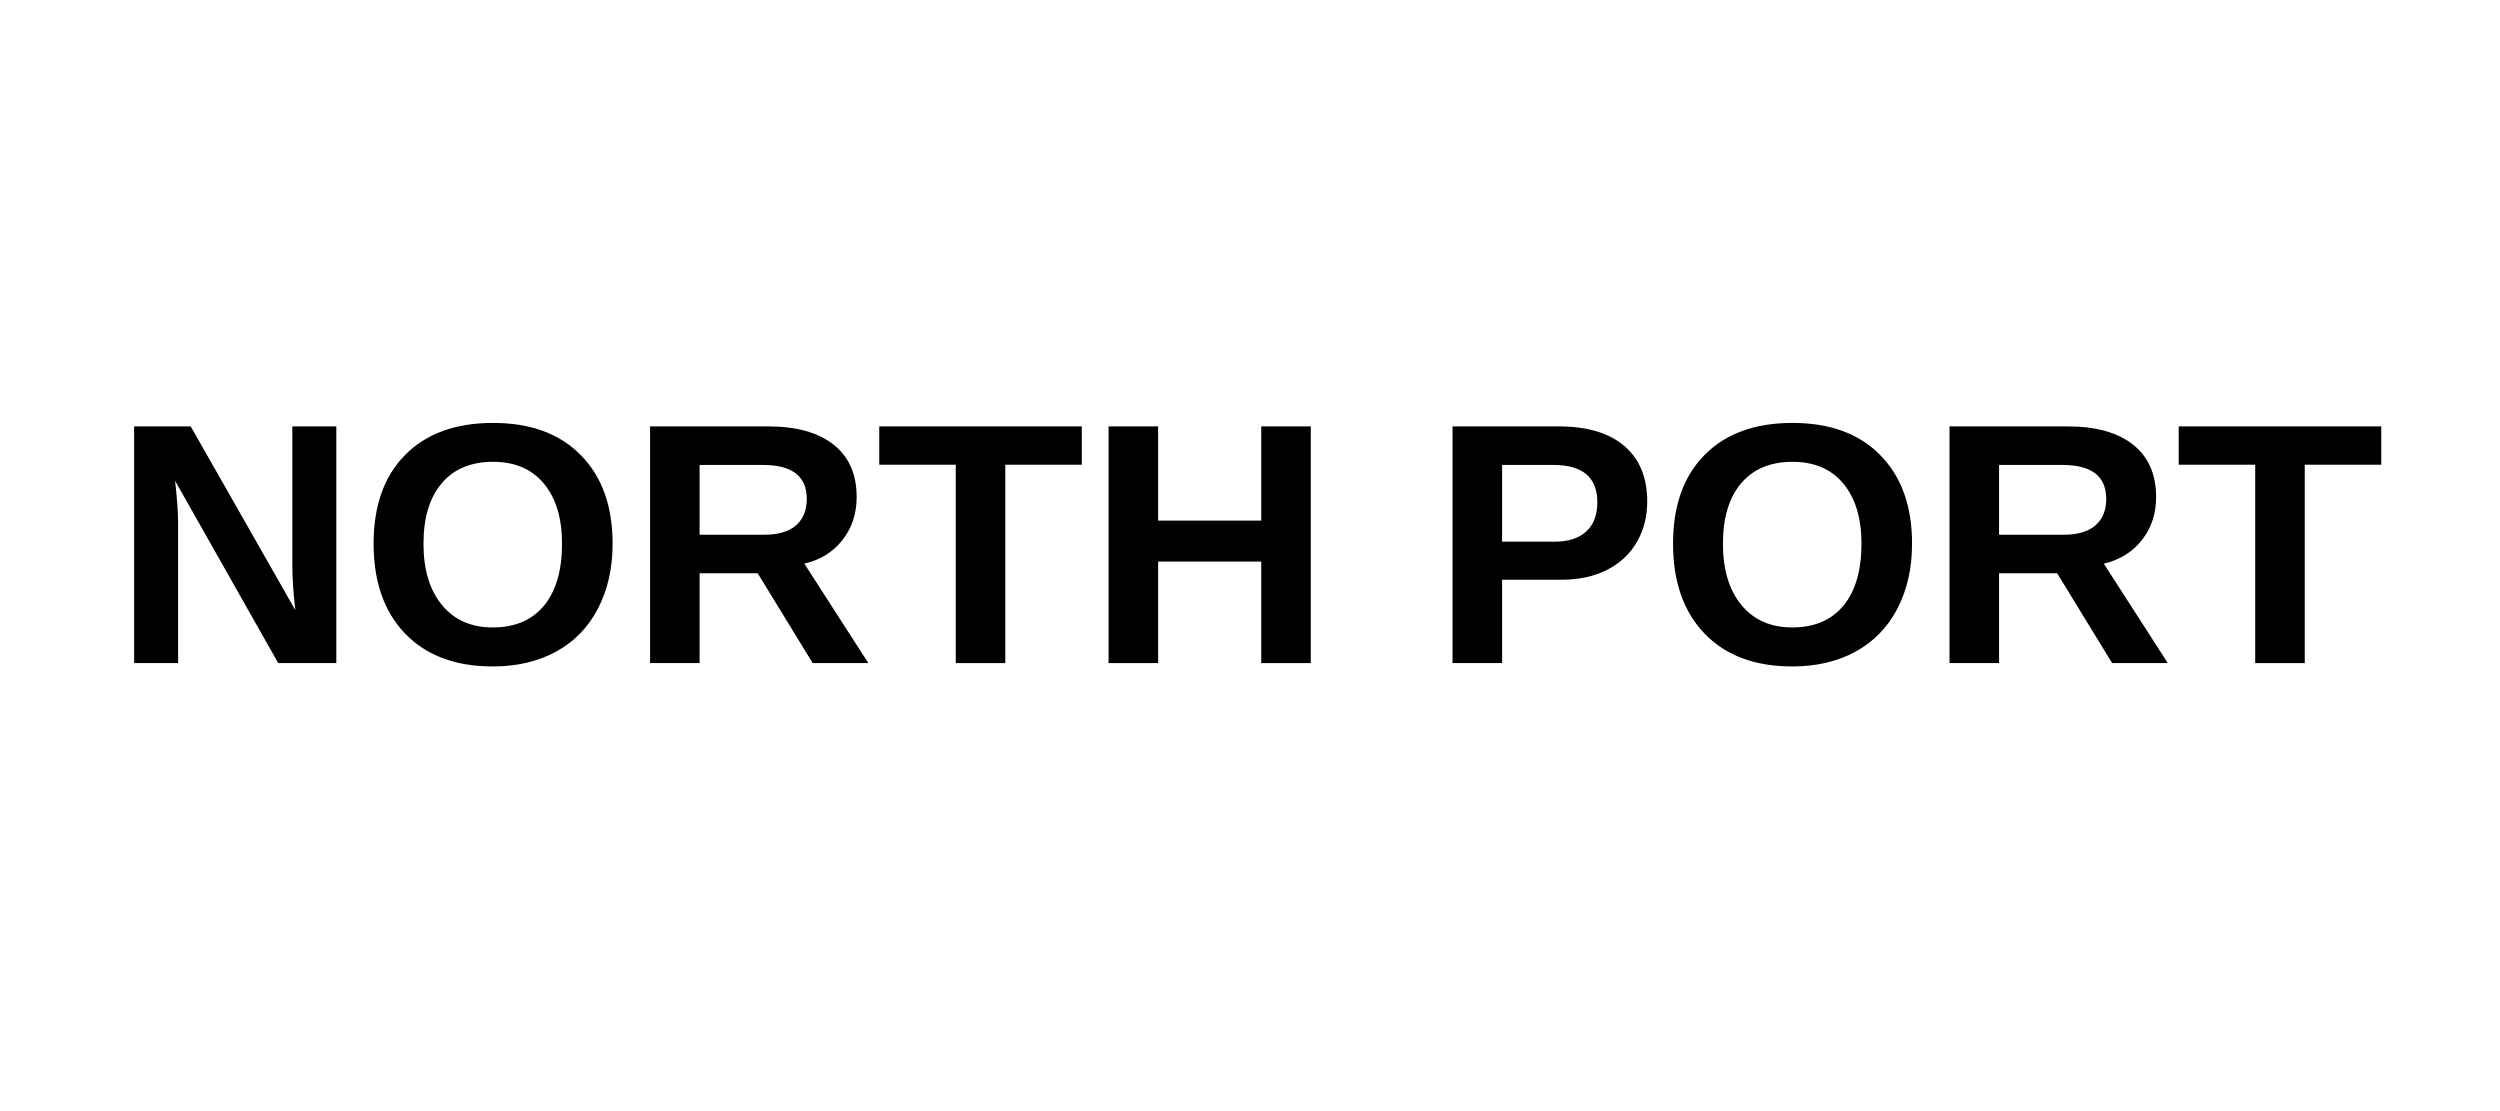
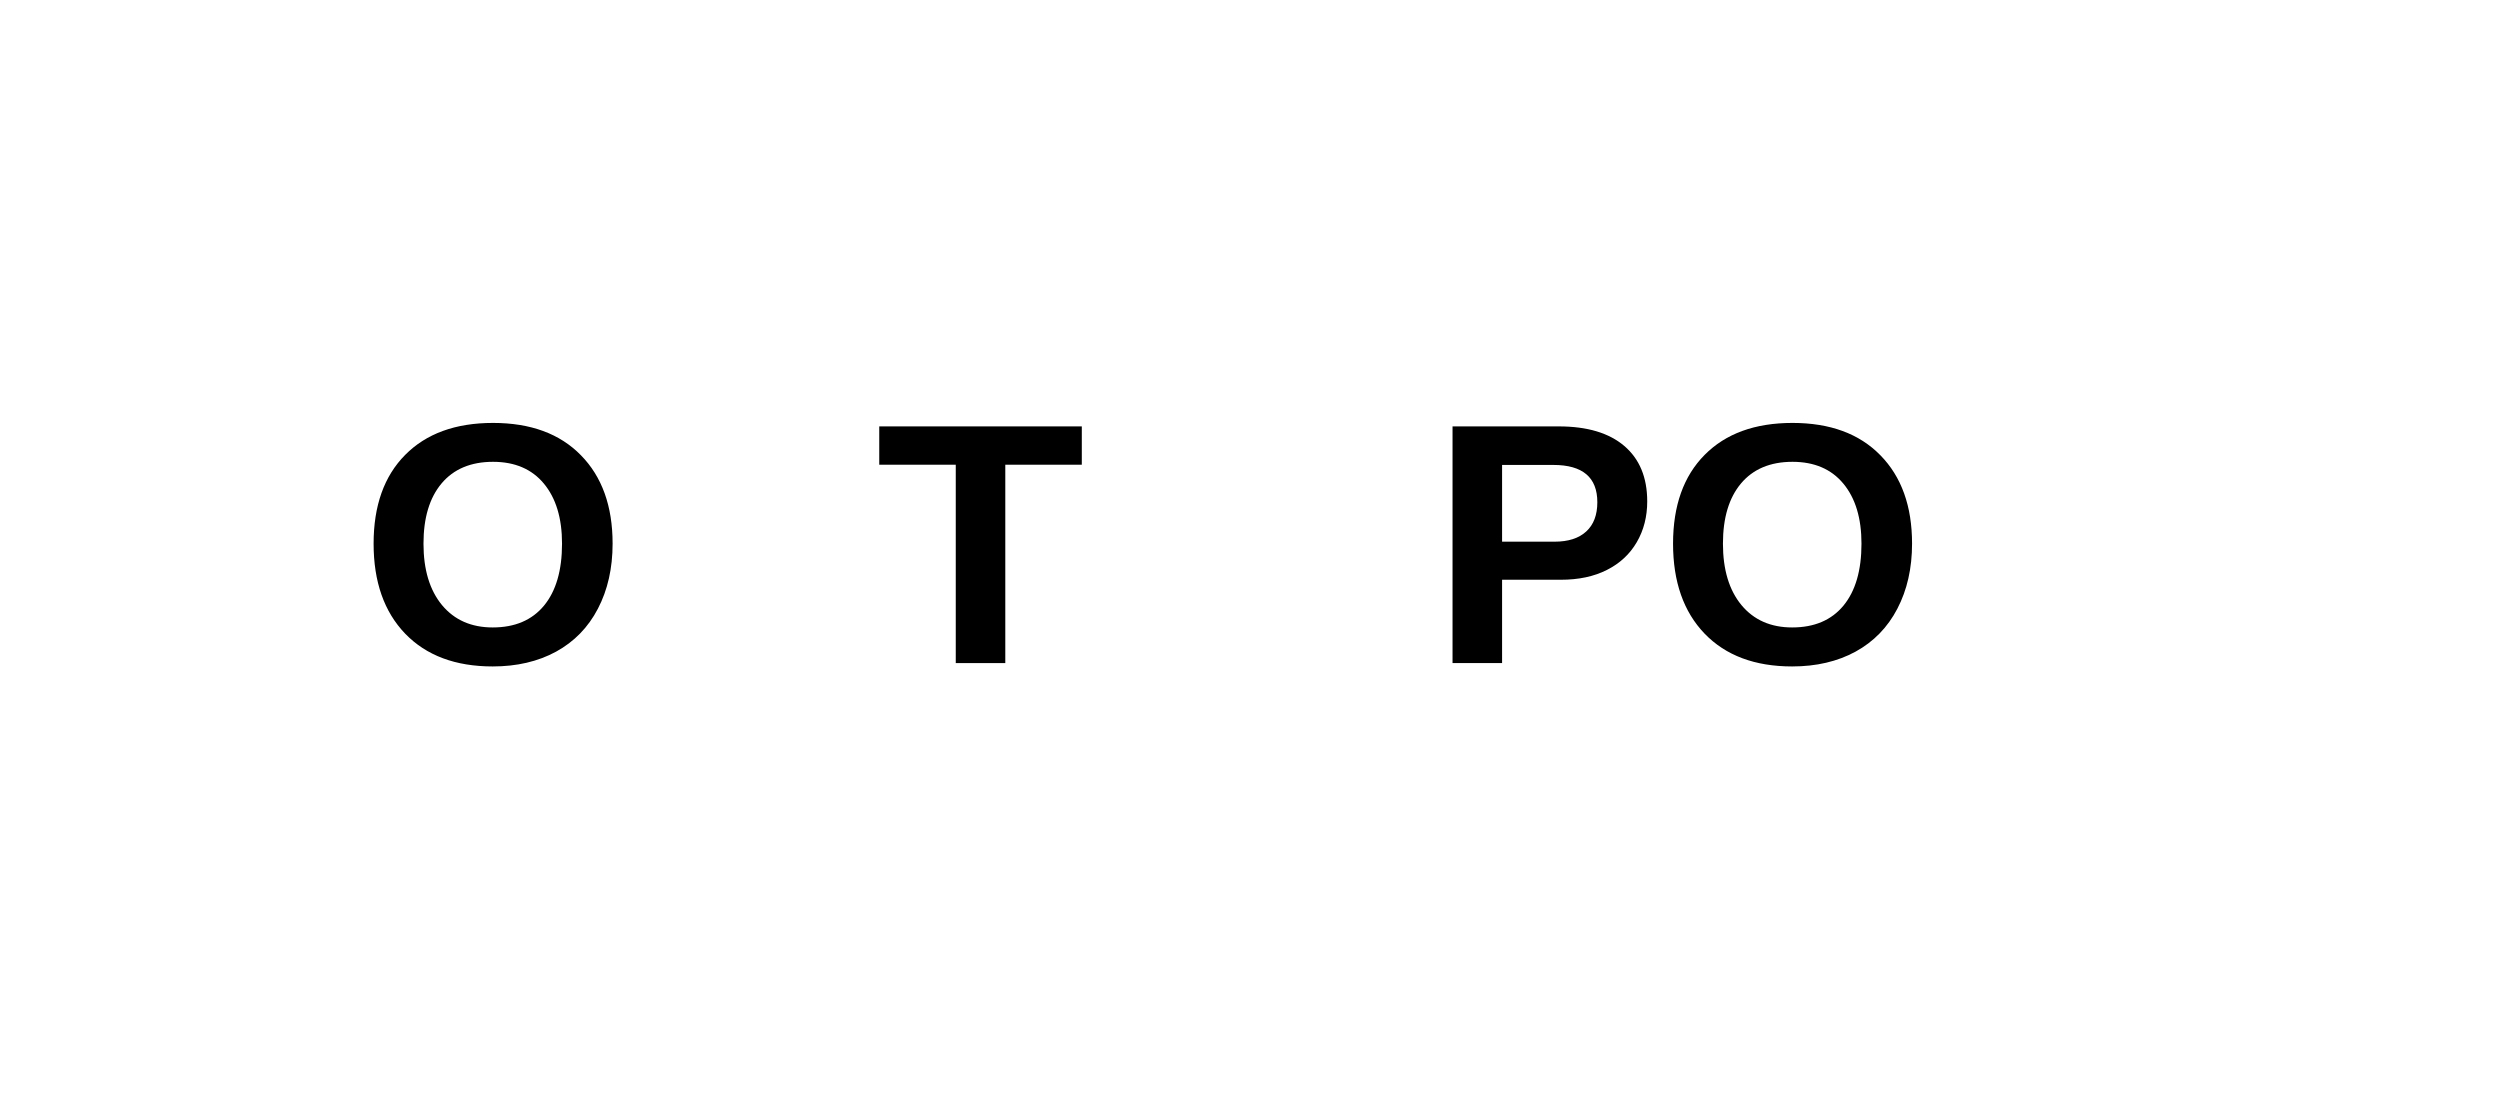
<svg xmlns="http://www.w3.org/2000/svg" width="450" zoomAndPan="magnify" viewBox="0 0 337.5 150" height="200" preserveAspectRatio="xMidYMid meet" version="1.0">
  <defs>
    <g />
  </defs>
  <g fill="#000000" fill-opacity="1">
    <g transform="translate(14.996, 89.517)">
      <g>
-         <path d="M 22.562 0 L 8.641 -24.609 C 8.91 -22.211 9.047 -20.289 9.047 -18.844 L 9.047 0 L 3.109 0 L 3.109 -31.953 L 10.75 -31.953 L 24.875 -7.141 C 24.602 -9.422 24.469 -11.5 24.469 -13.375 L 24.469 -31.953 L 30.406 -31.953 L 30.406 0 Z M 22.562 0 " />
-       </g>
+         </g>
    </g>
  </g>
  <g fill="#000000" fill-opacity="1">
    <g transform="translate(48.53, 89.517)">
      <g>
        <path d="M 34.172 -16.125 C 34.172 -12.801 33.508 -9.875 32.188 -7.344 C 30.875 -4.82 28.992 -2.891 26.547 -1.547 C 24.098 -0.211 21.242 0.453 17.984 0.453 C 12.961 0.453 9.023 -1.02 6.172 -3.969 C 3.328 -6.926 1.906 -10.977 1.906 -16.125 C 1.906 -21.25 3.328 -25.242 6.172 -28.109 C 9.016 -30.984 12.969 -32.422 18.031 -32.422 C 23.094 -32.422 27.047 -30.969 29.891 -28.062 C 32.742 -25.164 34.172 -21.188 34.172 -16.125 Z M 27.344 -16.125 C 27.344 -19.57 26.523 -22.273 24.891 -24.234 C 23.266 -26.191 20.977 -27.172 18.031 -27.172 C 15.031 -27.172 12.711 -26.195 11.078 -24.25 C 9.453 -22.312 8.641 -19.602 8.641 -16.125 C 8.641 -12.613 9.473 -9.848 11.141 -7.828 C 12.816 -5.816 15.098 -4.812 17.984 -4.812 C 20.973 -4.812 23.281 -5.789 24.906 -7.75 C 26.531 -9.719 27.344 -12.508 27.344 -16.125 Z M 27.344 -16.125 " />
      </g>
    </g>
  </g>
  <g fill="#000000" fill-opacity="1">
    <g transform="translate(84.649, 89.517)">
      <g>
-         <path d="M 25.062 0 L 17.641 -12.125 L 9.797 -12.125 L 9.797 0 L 3.109 0 L 3.109 -31.953 L 19.062 -31.953 C 22.875 -31.953 25.816 -31.129 27.891 -29.484 C 29.961 -27.848 31 -25.492 31 -22.422 C 31 -20.18 30.363 -18.25 29.094 -16.625 C 27.82 -15 26.102 -13.93 23.938 -13.422 L 32.578 0 Z M 24.266 -22.156 C 24.266 -25.219 22.297 -26.75 18.359 -26.75 L 9.797 -26.75 L 9.797 -17.328 L 18.547 -17.328 C 20.422 -17.328 21.844 -17.75 22.812 -18.594 C 23.781 -19.438 24.266 -20.625 24.266 -22.156 Z M 24.266 -22.156 " />
-       </g>
+         </g>
    </g>
  </g>
  <g fill="#000000" fill-opacity="1">
    <g transform="translate(118.184, 89.517)">
      <g>
        <path d="M 17.531 -26.781 L 17.531 0 L 10.844 0 L 10.844 -26.781 L 0.516 -26.781 L 0.516 -31.953 L 27.859 -31.953 L 27.859 -26.781 Z M 17.531 -26.781 " />
      </g>
    </g>
  </g>
  <g fill="#000000" fill-opacity="1">
    <g transform="translate(146.549, 89.517)">
      <g>
-         <path d="M 23.719 0 L 23.719 -13.703 L 9.797 -13.703 L 9.797 0 L 3.109 0 L 3.109 -31.953 L 9.797 -31.953 L 9.797 -19.234 L 23.719 -19.234 L 23.719 -31.953 L 30.406 -31.953 L 30.406 0 Z M 23.719 0 " />
-       </g>
+         </g>
    </g>
  </g>
  <g fill="#000000" fill-opacity="1">
    <g transform="translate(180.083, 89.517)">
      <g />
    </g>
  </g>
  <g fill="#000000" fill-opacity="1">
    <g transform="translate(192.984, 89.517)">
      <g>
-         <path d="M 29.391 -21.828 C 29.391 -19.773 28.922 -17.941 27.984 -16.328 C 27.047 -14.711 25.703 -13.461 23.953 -12.578 C 22.211 -11.691 20.141 -11.25 17.734 -11.25 L 9.797 -11.25 L 9.797 0 L 3.109 0 L 3.109 -31.953 L 17.453 -31.953 C 21.285 -31.953 24.234 -31.07 26.297 -29.312 C 28.359 -27.551 29.391 -25.055 29.391 -21.828 Z M 22.656 -21.719 C 22.656 -25.07 20.676 -26.75 16.719 -26.75 L 9.797 -26.75 L 9.797 -16.391 L 16.891 -16.391 C 18.734 -16.391 20.156 -16.848 21.156 -17.766 C 22.156 -18.68 22.656 -20 22.656 -21.719 Z M 22.656 -21.719 " />
+         <path d="M 29.391 -21.828 C 29.391 -19.773 28.922 -17.941 27.984 -16.328 C 27.047 -14.711 25.703 -13.461 23.953 -12.578 C 22.211 -11.691 20.141 -11.25 17.734 -11.25 L 9.797 -11.25 L 9.797 0 L 3.109 0 L 3.109 -31.953 L 17.453 -31.953 C 21.285 -31.953 24.234 -31.07 26.297 -29.312 C 28.359 -27.551 29.391 -25.055 29.391 -21.828 M 22.656 -21.719 C 22.656 -25.07 20.676 -26.75 16.719 -26.75 L 9.797 -26.75 L 9.797 -16.391 L 16.891 -16.391 C 18.734 -16.391 20.156 -16.848 21.156 -17.766 C 22.156 -18.68 22.656 -20 22.656 -21.719 Z M 22.656 -21.719 " />
      </g>
    </g>
  </g>
  <g fill="#000000" fill-opacity="1">
    <g transform="translate(223.956, 89.517)">
      <g>
        <path d="M 34.172 -16.125 C 34.172 -12.801 33.508 -9.875 32.188 -7.344 C 30.875 -4.82 28.992 -2.891 26.547 -1.547 C 24.098 -0.211 21.242 0.453 17.984 0.453 C 12.961 0.453 9.023 -1.02 6.172 -3.969 C 3.328 -6.926 1.906 -10.977 1.906 -16.125 C 1.906 -21.25 3.328 -25.242 6.172 -28.109 C 9.016 -30.984 12.969 -32.422 18.031 -32.422 C 23.094 -32.422 27.047 -30.969 29.891 -28.062 C 32.742 -25.164 34.172 -21.188 34.172 -16.125 Z M 27.344 -16.125 C 27.344 -19.57 26.523 -22.273 24.891 -24.234 C 23.266 -26.191 20.977 -27.172 18.031 -27.172 C 15.031 -27.172 12.711 -26.195 11.078 -24.25 C 9.453 -22.312 8.641 -19.602 8.641 -16.125 C 8.641 -12.613 9.473 -9.848 11.141 -7.828 C 12.816 -5.816 15.098 -4.812 17.984 -4.812 C 20.973 -4.812 23.281 -5.789 24.906 -7.75 C 26.531 -9.719 27.344 -12.508 27.344 -16.125 Z M 27.344 -16.125 " />
      </g>
    </g>
  </g>
  <g fill="#000000" fill-opacity="1">
    <g transform="translate(260.076, 89.517)">
      <g>
-         <path d="M 25.062 0 L 17.641 -12.125 L 9.797 -12.125 L 9.797 0 L 3.109 0 L 3.109 -31.953 L 19.062 -31.953 C 22.875 -31.953 25.816 -31.129 27.891 -29.484 C 29.961 -27.848 31 -25.492 31 -22.422 C 31 -20.18 30.363 -18.25 29.094 -16.625 C 27.82 -15 26.102 -13.93 23.938 -13.422 L 32.578 0 Z M 24.266 -22.156 C 24.266 -25.219 22.297 -26.75 18.359 -26.75 L 9.797 -26.75 L 9.797 -17.328 L 18.547 -17.328 C 20.422 -17.328 21.844 -17.75 22.812 -18.594 C 23.781 -19.438 24.266 -20.625 24.266 -22.156 Z M 24.266 -22.156 " />
-       </g>
+         </g>
    </g>
  </g>
  <g fill="#000000" fill-opacity="1">
    <g transform="translate(293.61, 89.517)">
      <g>
-         <path d="M 17.531 -26.781 L 17.531 0 L 10.844 0 L 10.844 -26.781 L 0.516 -26.781 L 0.516 -31.953 L 27.859 -31.953 L 27.859 -26.781 Z M 17.531 -26.781 " />
-       </g>
+         </g>
    </g>
  </g>
</svg>